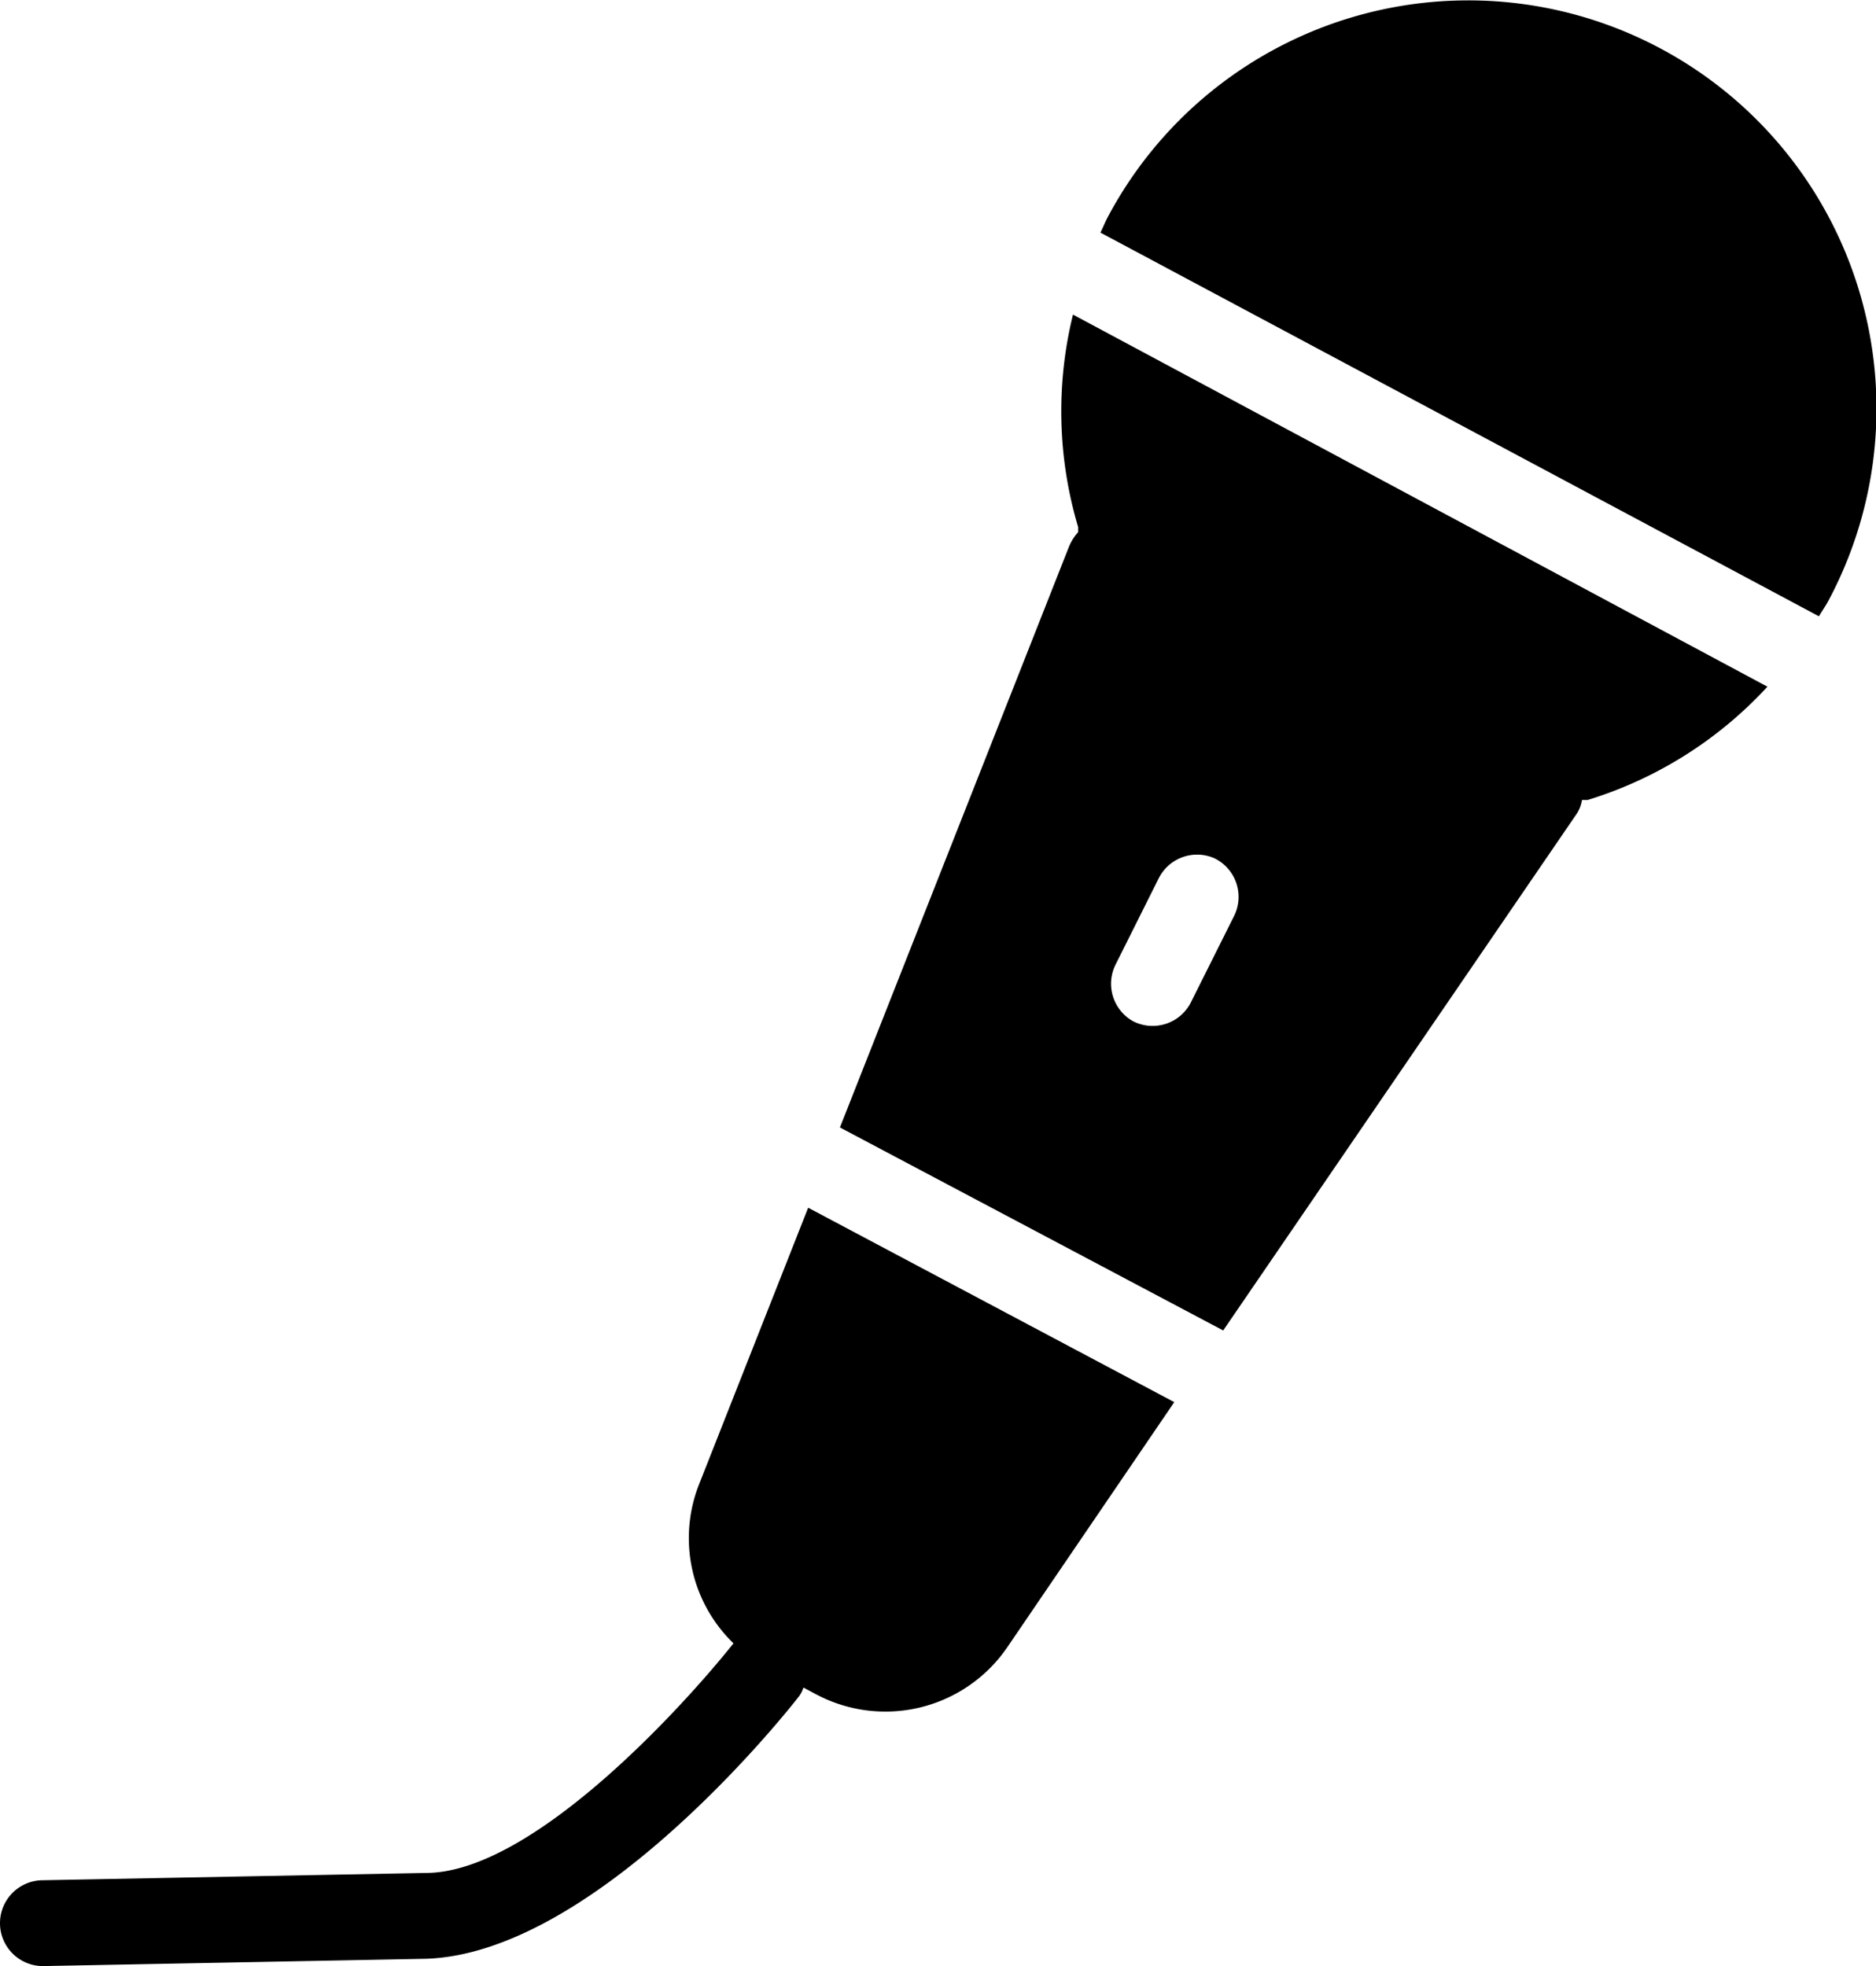
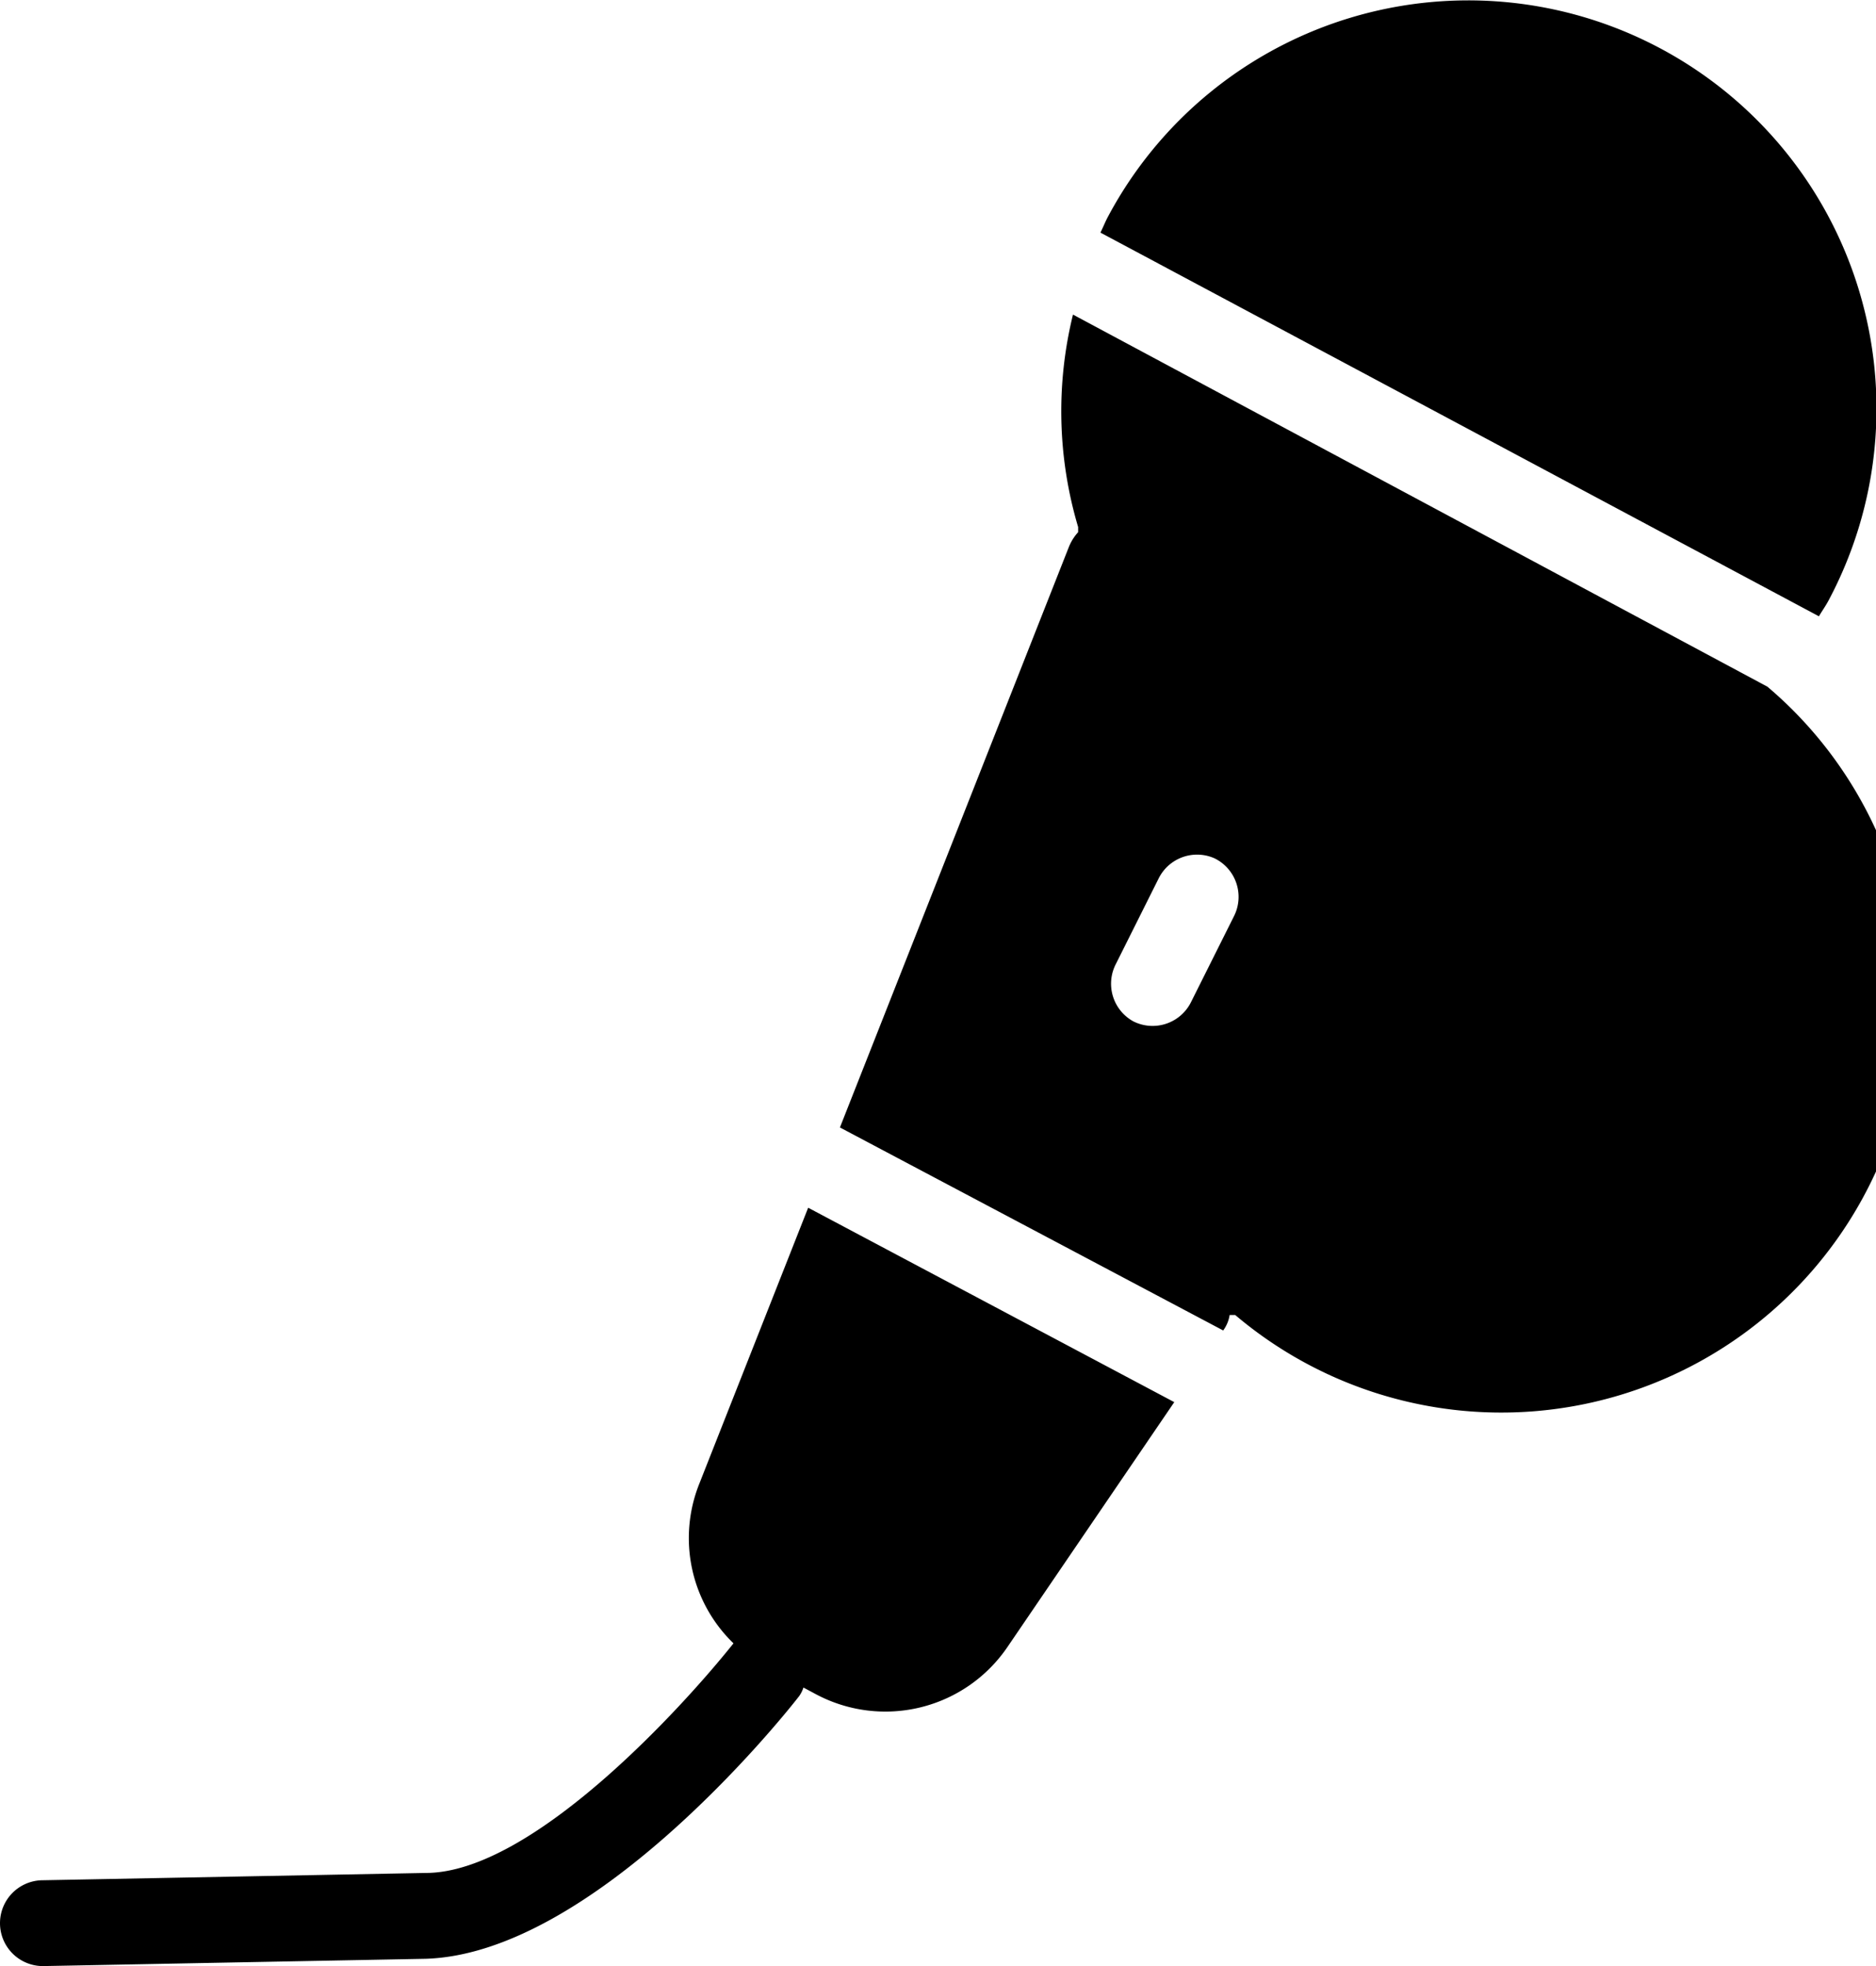
<svg xmlns="http://www.w3.org/2000/svg" viewBox="0 0 43.71 45.81">
  <g id="Layer_2" data-name="Layer 2">
    <g id="Layer_1-2" data-name="Layer 1">
-       <path d="M25.12,12.28s0,.08,0,.12a1.15,1.15,0,0,0-.21.33L19.57,26.27,28.5,31l8.21-12a.82.82,0,0,0,.15-.36l.13,0A9.46,9.46,0,0,0,41.18,16L25,7.33A9.45,9.45,0,0,0,25.12,12.28Zm3.63,9.07-1,2a1,1,0,0,1-1.34.45A1,1,0,0,1,26,22.46l1-2A1,1,0,0,1,28.3,20,1,1,0,0,1,28.75,21.35ZM42.6,14c-.07.13-.15.24-.22.36L25.64,5.42c.06-.12.11-.25.18-.38h0A9.5,9.5,0,0,1,42.6,14ZM18.83,28.14l8.53,4.53-3.89,5.71A3.44,3.44,0,0,1,19,39.47l-.28-.15a.75.75,0,0,1-.1.2c-.48.62-4.84,6-8.7,6.12L1,45.81H1a1,1,0,0,1,0-2l8.92-.17c2.48,0,6-3.88,7.17-5.35v0a3.41,3.41,0,0,1-.8-3.71Z" />
+       <path d="M25.12,12.28s0,.08,0,.12a1.15,1.15,0,0,0-.21.33L19.57,26.27,28.5,31a.82.82,0,0,0,.15-.36l.13,0A9.46,9.46,0,0,0,41.18,16L25,7.33A9.45,9.45,0,0,0,25.12,12.28Zm3.63,9.07-1,2a1,1,0,0,1-1.34.45A1,1,0,0,1,26,22.46l1-2A1,1,0,0,1,28.3,20,1,1,0,0,1,28.75,21.35ZM42.6,14c-.07.13-.15.24-.22.36L25.64,5.42c.06-.12.11-.25.18-.38h0A9.5,9.5,0,0,1,42.6,14ZM18.83,28.14l8.53,4.53-3.89,5.71A3.44,3.44,0,0,1,19,39.47l-.28-.15a.75.75,0,0,1-.1.2c-.48.62-4.84,6-8.7,6.12L1,45.81H1a1,1,0,0,1,0-2l8.92-.17c2.48,0,6-3.88,7.17-5.35v0a3.41,3.41,0,0,1-.8-3.71Z" />
    </g>
  </g>
</svg>